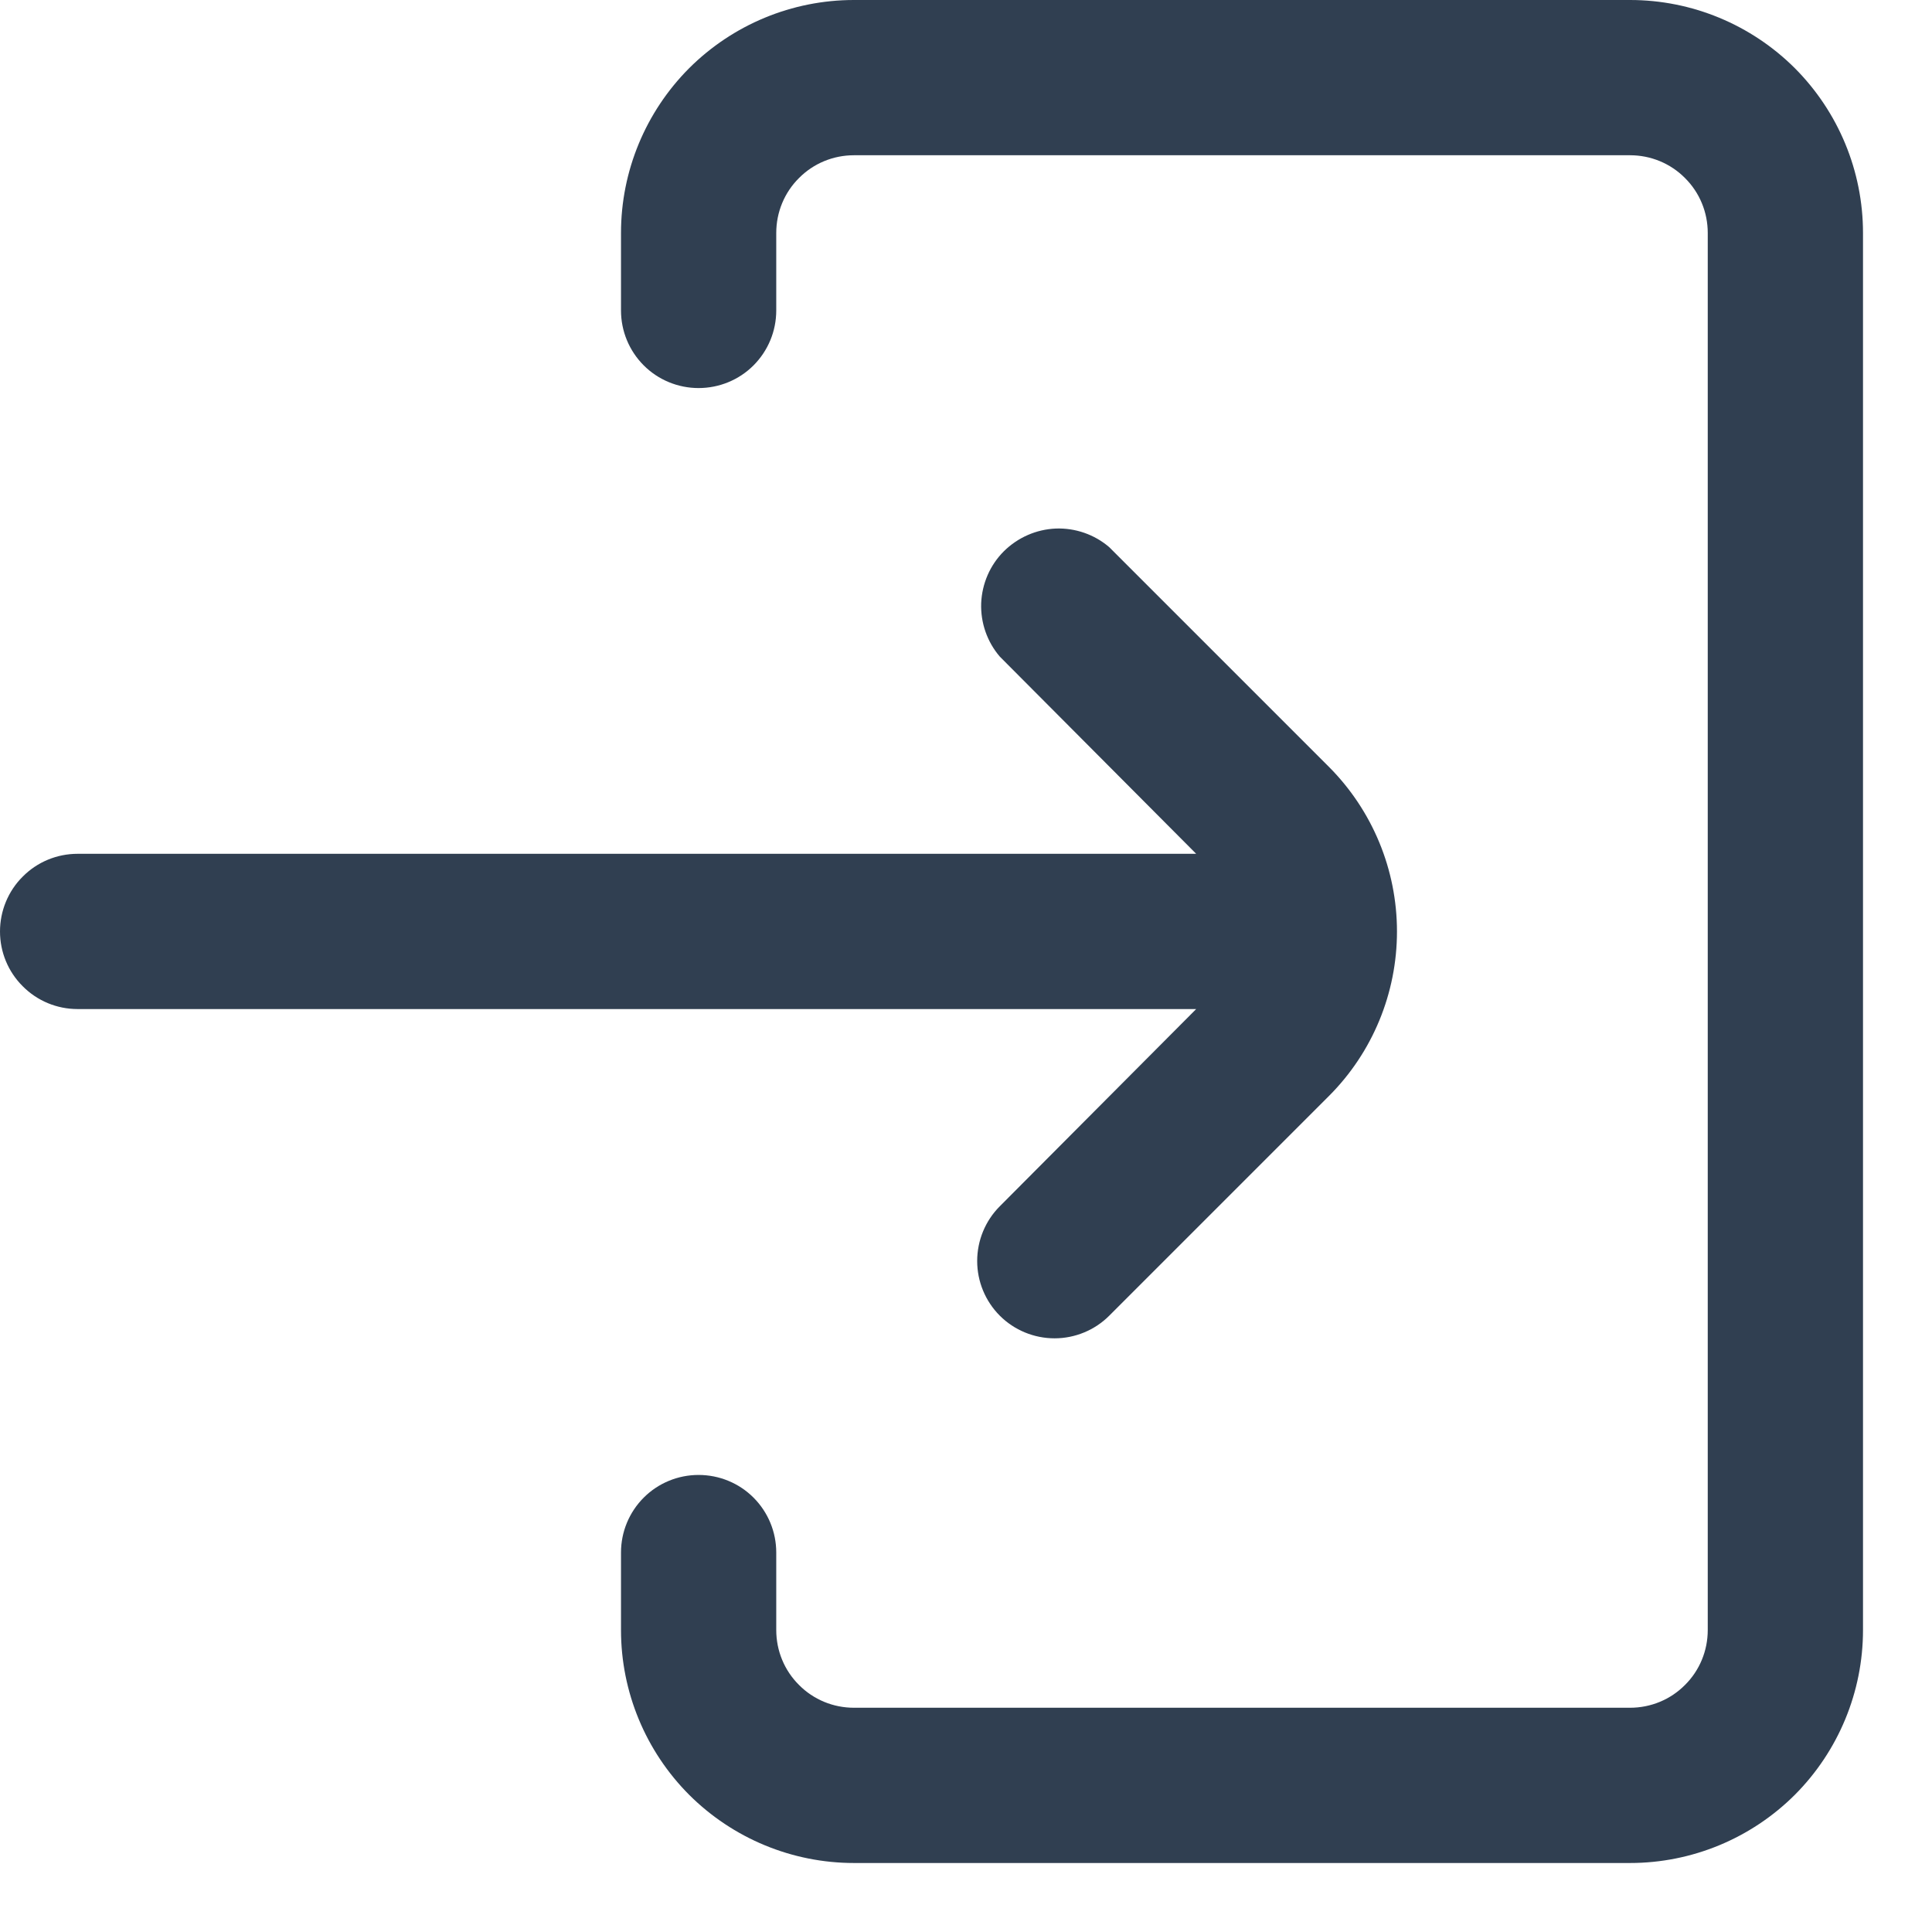
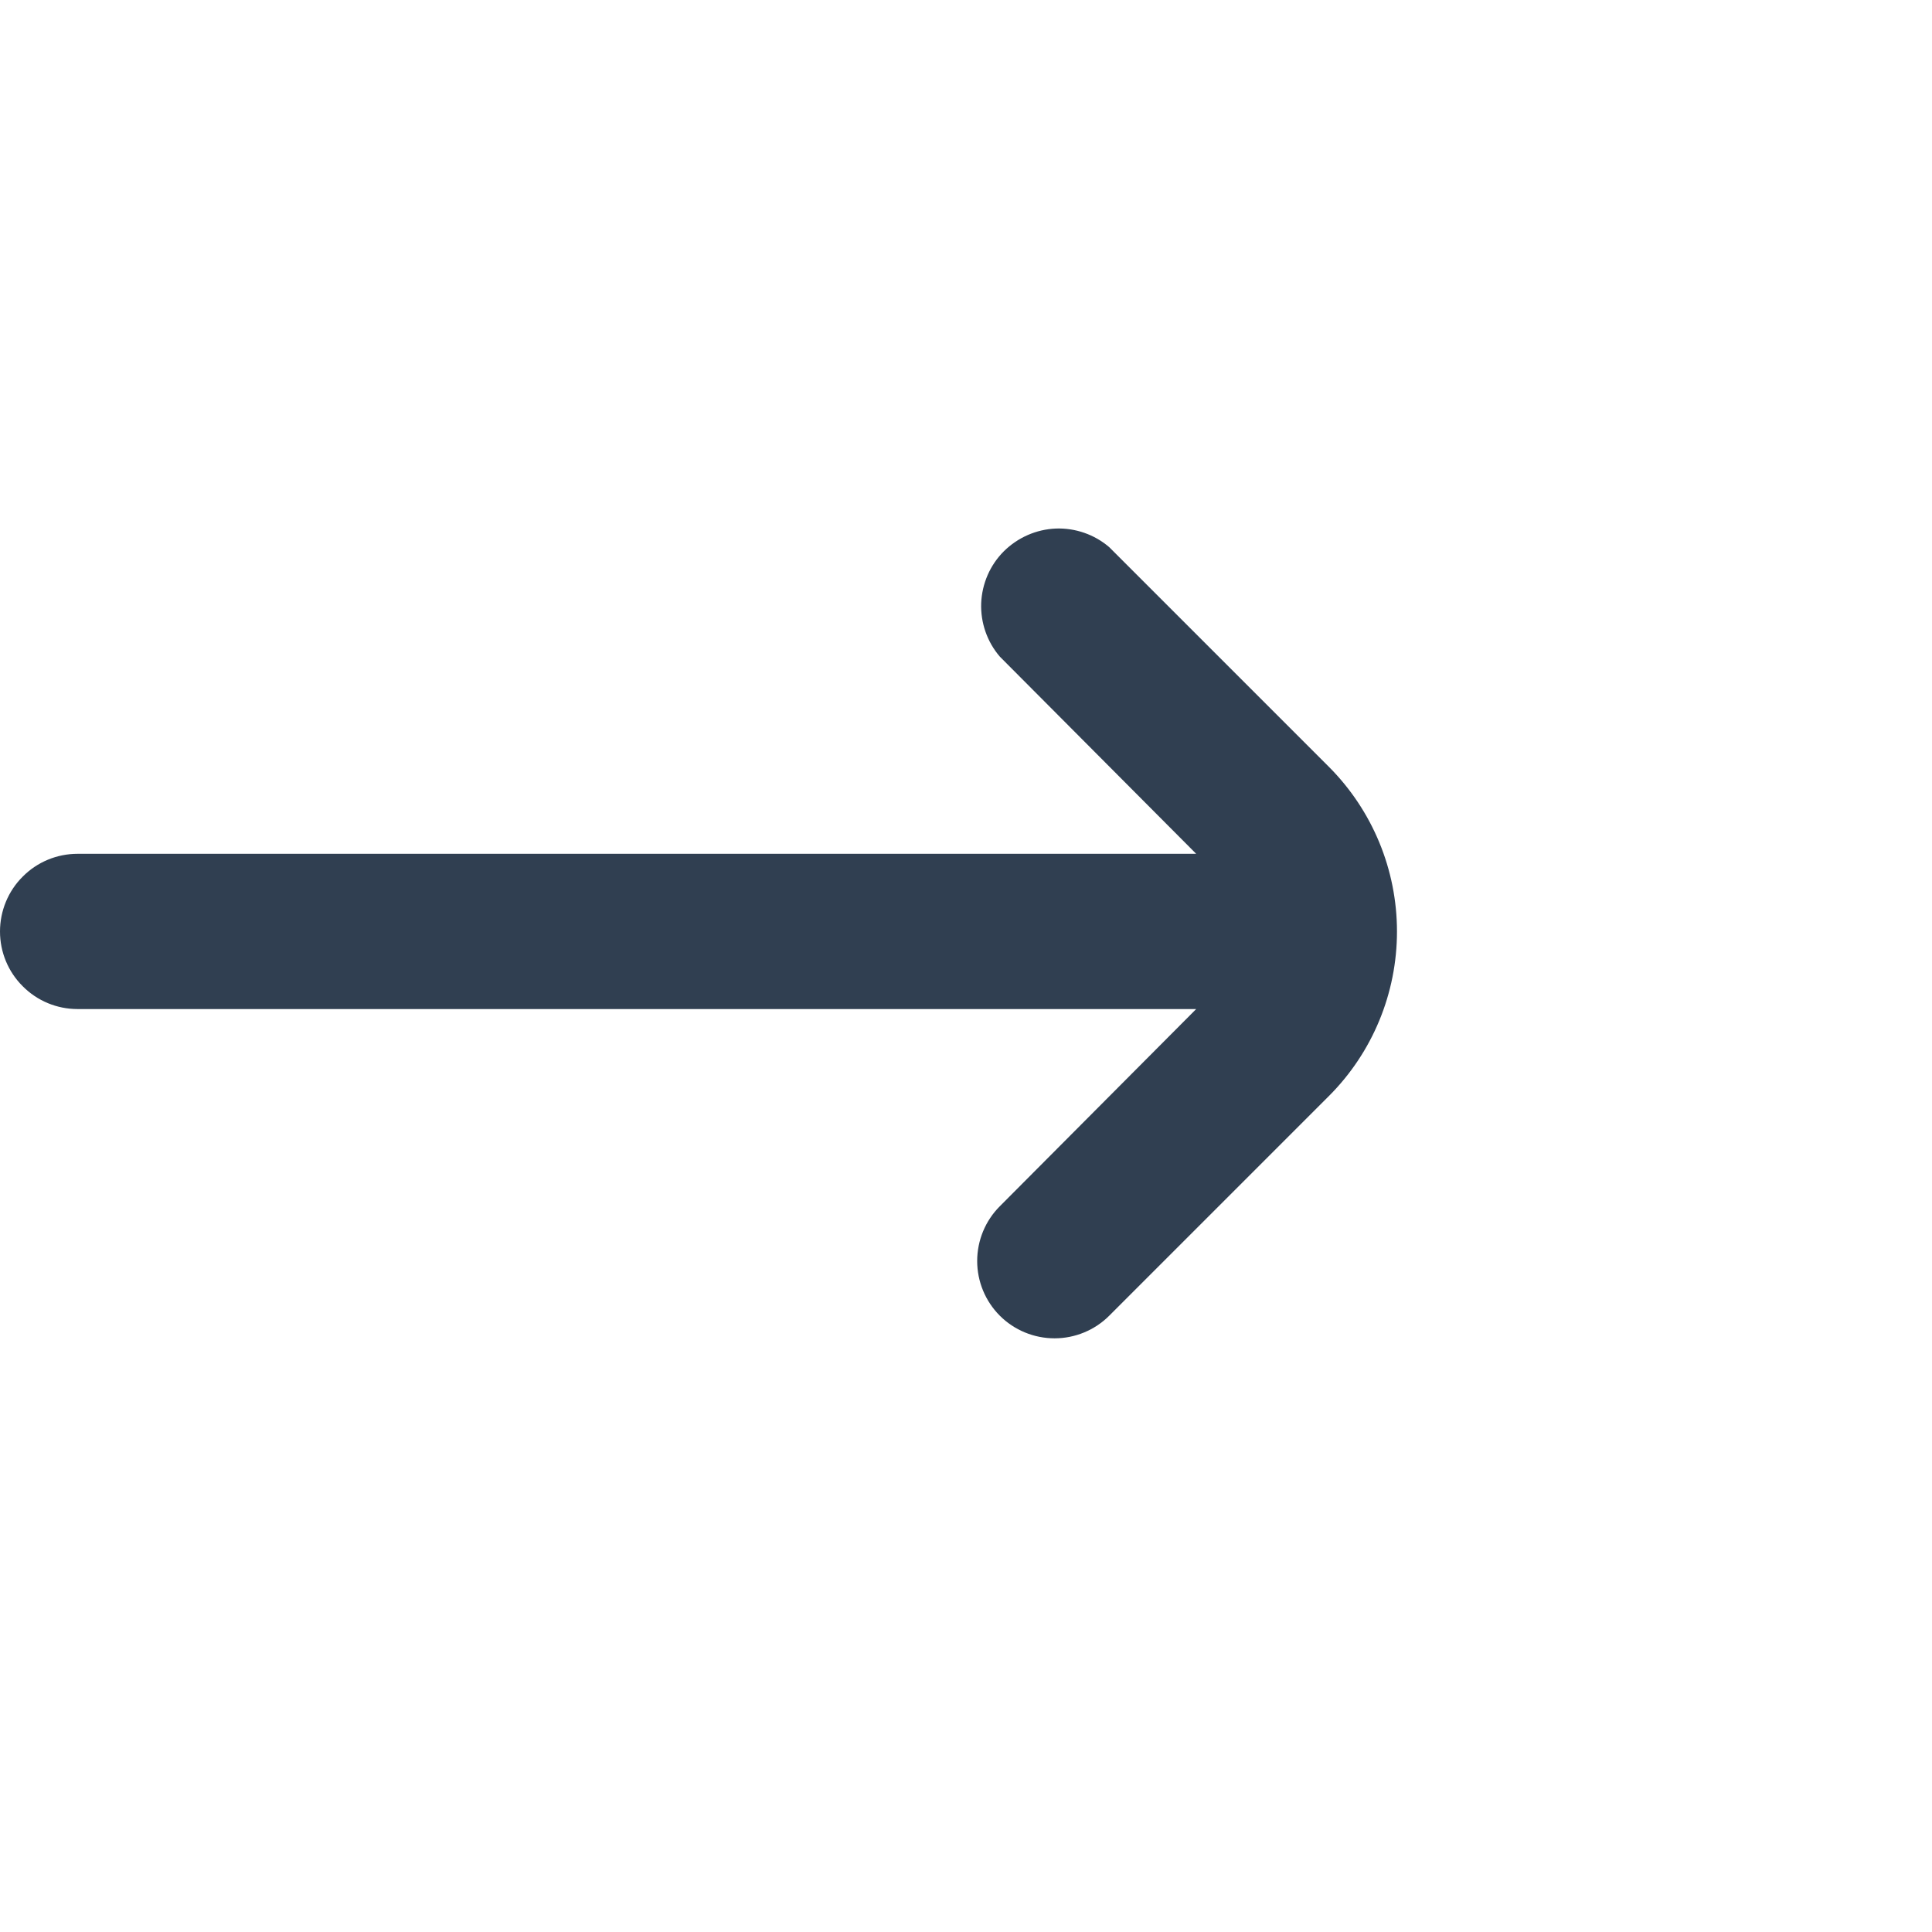
<svg xmlns="http://www.w3.org/2000/svg" width="14" height="14" viewBox="0 0 14 14" fill="none">
-   <path d="M11.812 0H6.188C5.74 0 5.311 0.178 4.994 0.494C4.678 0.811 4.5 1.24 4.5 1.688V2.25C4.5 2.399 4.559 2.542 4.665 2.648C4.77 2.753 4.913 2.812 5.062 2.812C5.212 2.812 5.355 2.753 5.46 2.648C5.566 2.542 5.625 2.399 5.625 2.25V1.688C5.625 1.538 5.684 1.395 5.79 1.29C5.895 1.184 6.038 1.125 6.188 1.125H11.812C11.962 1.125 12.105 1.184 12.21 1.29C12.316 1.395 12.375 1.538 12.375 1.688V11.812C12.375 11.962 12.316 12.105 12.21 12.21C12.105 12.316 11.962 12.375 11.812 12.375H6.188C6.038 12.375 5.895 12.316 5.79 12.21C5.684 12.105 5.625 11.962 5.625 11.812V11.25C5.625 11.101 5.566 10.958 5.46 10.852C5.355 10.747 5.212 10.688 5.062 10.688C4.913 10.688 4.77 10.747 4.665 10.852C4.559 10.958 4.5 11.101 4.5 11.25V11.812C4.5 12.26 4.678 12.689 4.994 13.006C5.311 13.322 5.74 13.5 6.188 13.5H11.812C12.26 13.5 12.689 13.322 13.006 13.006C13.322 12.689 13.5 12.26 13.5 11.812V1.688C13.5 1.24 13.322 0.811 13.006 0.494C12.689 0.178 12.26 0 11.812 0Z" fill="#303F51" />
  <path d="M7.245 8.741C7.14 8.846 7.081 8.989 7.081 9.138C7.081 9.286 7.14 9.429 7.245 9.534C7.35 9.639 7.493 9.698 7.642 9.698C7.79 9.698 7.933 9.639 8.038 9.534L9.63 7.942C9.946 7.626 10.123 7.197 10.123 6.75C10.123 6.303 9.946 5.874 9.63 5.557L8.038 3.965C7.931 3.873 7.792 3.825 7.651 3.83C7.509 3.836 7.375 3.895 7.274 3.995C7.174 4.095 7.116 4.229 7.11 4.371C7.105 4.512 7.153 4.651 7.245 4.758L8.668 6.187H0.562C0.413 6.187 0.27 6.246 0.165 6.352C0.059 6.457 0 6.601 0 6.75C0 6.899 0.059 7.042 0.165 7.147C0.27 7.253 0.413 7.312 0.562 7.312H8.668L7.245 8.741Z" fill="#303F51" />
</svg>